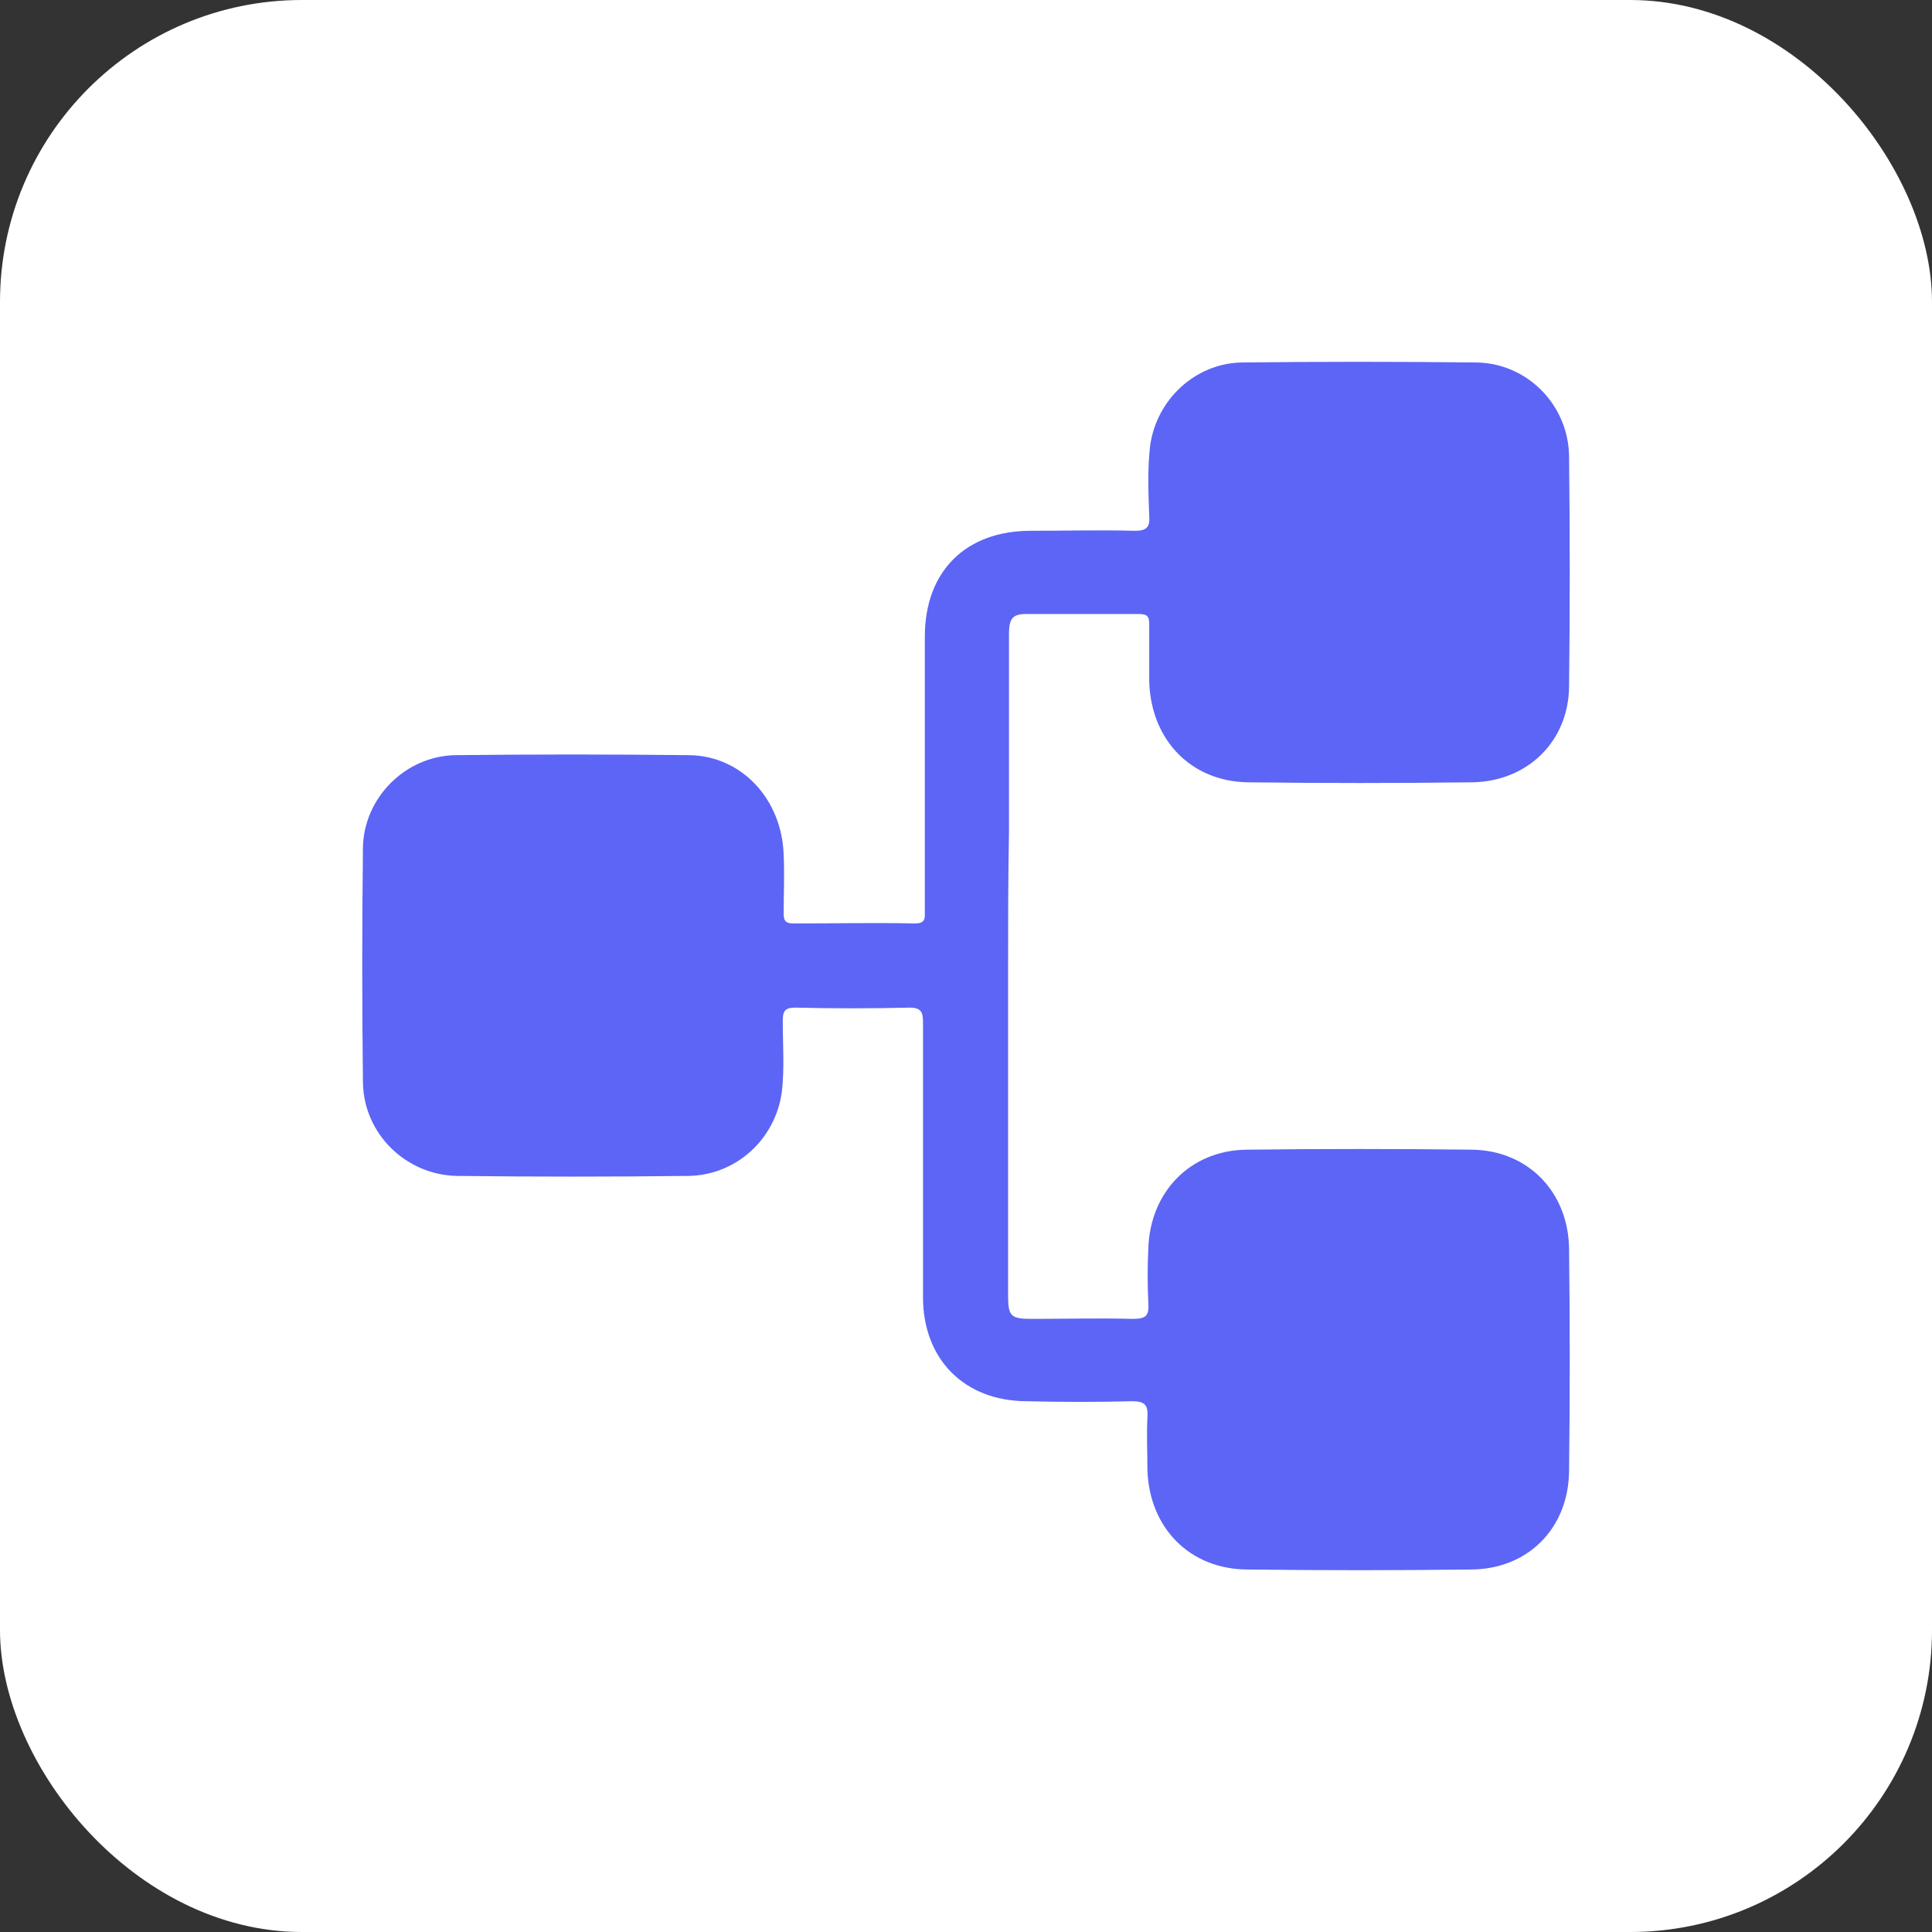
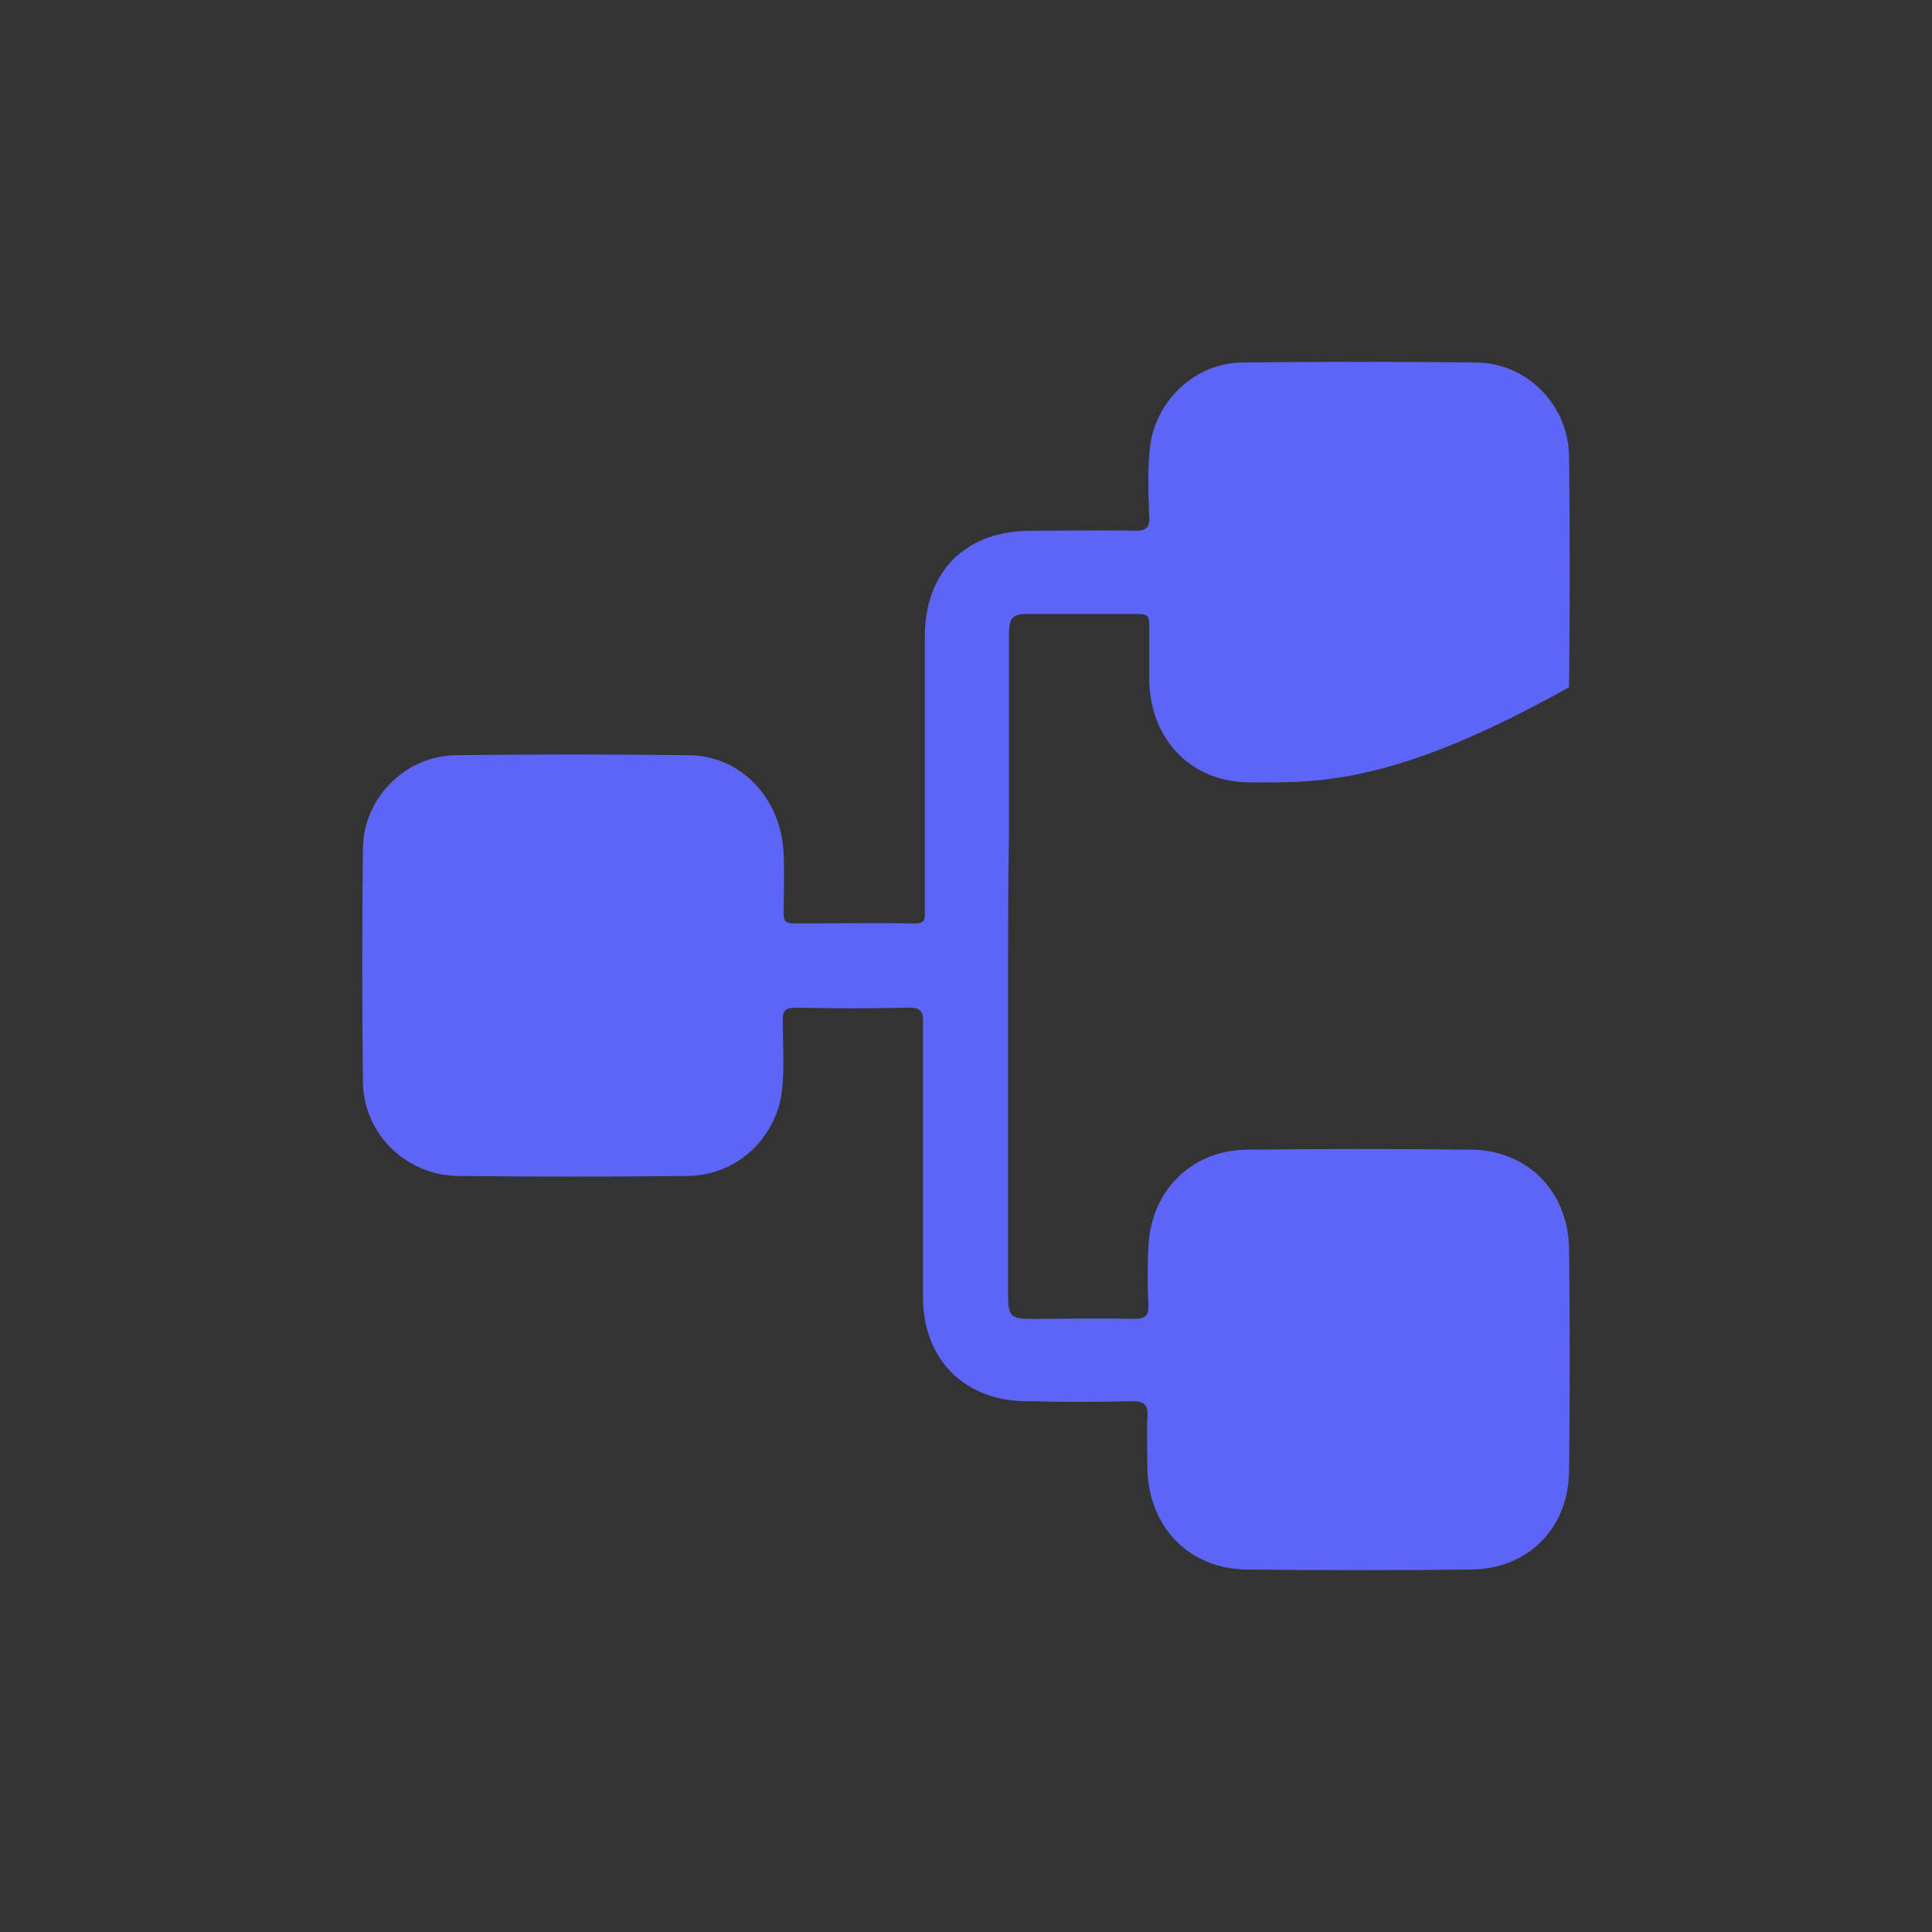
<svg xmlns="http://www.w3.org/2000/svg" width="64" height="64" viewBox="0 0 64 64" fill="none">
  <rect x="0" y="0" width="64" height="64" fill="#333333" stroke="none" />
-   <rect width="64" height="64" rx="10" fill="white" />
-   <path d="M33.394 32.12C33.394 35.717 33.394 39.313 33.394 42.91C33.394 43.6 33.484 43.69 34.173 43.69C35.282 43.69 36.421 43.66 37.53 43.69C37.98 43.69 38.07 43.57 38.04 43.15C38.01 42.551 38.01 41.951 38.04 41.352C38.1 39.493 39.418 38.115 41.277 38.085C43.765 38.055 46.282 38.055 48.77 38.085C50.629 38.115 51.947 39.493 51.977 41.352C52.007 43.81 52.007 46.297 51.977 48.755C51.947 50.644 50.599 51.992 48.71 51.992C46.252 52.022 43.795 52.022 41.337 51.992C39.418 51.992 38.07 50.614 38.01 48.695C38.01 48.126 37.98 47.526 38.01 46.957C38.04 46.537 37.92 46.417 37.5 46.417C36.331 46.447 35.192 46.447 34.023 46.417C31.955 46.417 30.576 45.038 30.576 42.97C30.576 39.943 30.576 36.916 30.576 33.858C30.576 33.529 30.516 33.379 30.127 33.379C28.868 33.409 27.609 33.409 26.35 33.379C25.99 33.379 25.93 33.499 25.93 33.828C25.93 34.608 25.99 35.387 25.9 36.166C25.691 37.725 24.402 38.924 22.813 38.954C20.265 38.984 17.688 38.984 15.14 38.954C13.461 38.924 12.053 37.575 12.023 35.867C11.992 33.259 11.992 30.681 12.023 28.073C12.053 26.425 13.431 25.046 15.08 25.016C17.657 24.986 20.235 24.986 22.843 25.016C24.581 25.046 25.9 26.485 25.96 28.313C25.99 28.973 25.96 29.632 25.96 30.262C25.96 30.501 26.02 30.591 26.29 30.591C27.639 30.591 28.958 30.561 30.306 30.591C30.666 30.591 30.636 30.411 30.636 30.201C30.636 27.174 30.636 24.147 30.636 21.09C30.636 18.931 31.985 17.583 34.143 17.583C35.282 17.583 36.451 17.553 37.59 17.583C37.95 17.583 38.1 17.493 38.07 17.103C38.04 16.324 38.01 15.544 38.1 14.765C38.309 13.236 39.598 12.037 41.127 12.008C43.735 11.978 46.312 11.978 48.92 12.008C50.599 12.037 51.947 13.416 51.977 15.095C52.007 17.643 52.007 20.22 51.977 22.768C51.947 24.567 50.599 25.885 48.77 25.915C46.282 25.945 43.795 25.945 41.337 25.915C39.448 25.885 38.13 24.507 38.07 22.588C38.07 21.959 38.07 21.299 38.07 20.67C38.07 20.43 38.01 20.34 37.74 20.34C36.481 20.34 35.252 20.34 33.993 20.34C33.544 20.34 33.424 20.49 33.424 21C33.424 23.188 33.424 25.376 33.424 27.564C33.394 29.182 33.394 30.651 33.394 32.12Z" fill="#5C65F5" />
+   <path d="M33.394 32.12C33.394 35.717 33.394 39.313 33.394 42.91C33.394 43.6 33.484 43.69 34.173 43.69C35.282 43.69 36.421 43.66 37.53 43.69C37.98 43.69 38.07 43.57 38.04 43.15C38.01 42.551 38.01 41.951 38.04 41.352C38.1 39.493 39.418 38.115 41.277 38.085C43.765 38.055 46.282 38.055 48.77 38.085C50.629 38.115 51.947 39.493 51.977 41.352C52.007 43.81 52.007 46.297 51.977 48.755C51.947 50.644 50.599 51.992 48.71 51.992C46.252 52.022 43.795 52.022 41.337 51.992C39.418 51.992 38.07 50.614 38.01 48.695C38.01 48.126 37.98 47.526 38.01 46.957C38.04 46.537 37.92 46.417 37.5 46.417C36.331 46.447 35.192 46.447 34.023 46.417C31.955 46.417 30.576 45.038 30.576 42.97C30.576 39.943 30.576 36.916 30.576 33.858C30.576 33.529 30.516 33.379 30.127 33.379C28.868 33.409 27.609 33.409 26.35 33.379C25.99 33.379 25.93 33.499 25.93 33.828C25.93 34.608 25.99 35.387 25.9 36.166C25.691 37.725 24.402 38.924 22.813 38.954C20.265 38.984 17.688 38.984 15.14 38.954C13.461 38.924 12.053 37.575 12.023 35.867C11.992 33.259 11.992 30.681 12.023 28.073C12.053 26.425 13.431 25.046 15.08 25.016C17.657 24.986 20.235 24.986 22.843 25.016C24.581 25.046 25.9 26.485 25.96 28.313C25.99 28.973 25.96 29.632 25.96 30.262C25.96 30.501 26.02 30.591 26.29 30.591C27.639 30.591 28.958 30.561 30.306 30.591C30.666 30.591 30.636 30.411 30.636 30.201C30.636 27.174 30.636 24.147 30.636 21.09C30.636 18.931 31.985 17.583 34.143 17.583C35.282 17.583 36.451 17.553 37.59 17.583C37.95 17.583 38.1 17.493 38.07 17.103C38.04 16.324 38.01 15.544 38.1 14.765C38.309 13.236 39.598 12.037 41.127 12.008C43.735 11.978 46.312 11.978 48.92 12.008C50.599 12.037 51.947 13.416 51.977 15.095C52.007 17.643 52.007 20.22 51.977 22.768C46.282 25.945 43.795 25.945 41.337 25.915C39.448 25.885 38.13 24.507 38.07 22.588C38.07 21.959 38.07 21.299 38.07 20.67C38.07 20.43 38.01 20.34 37.74 20.34C36.481 20.34 35.252 20.34 33.993 20.34C33.544 20.34 33.424 20.49 33.424 21C33.424 23.188 33.424 25.376 33.424 27.564C33.394 29.182 33.394 30.651 33.394 32.12Z" fill="#5C65F5" />
</svg>